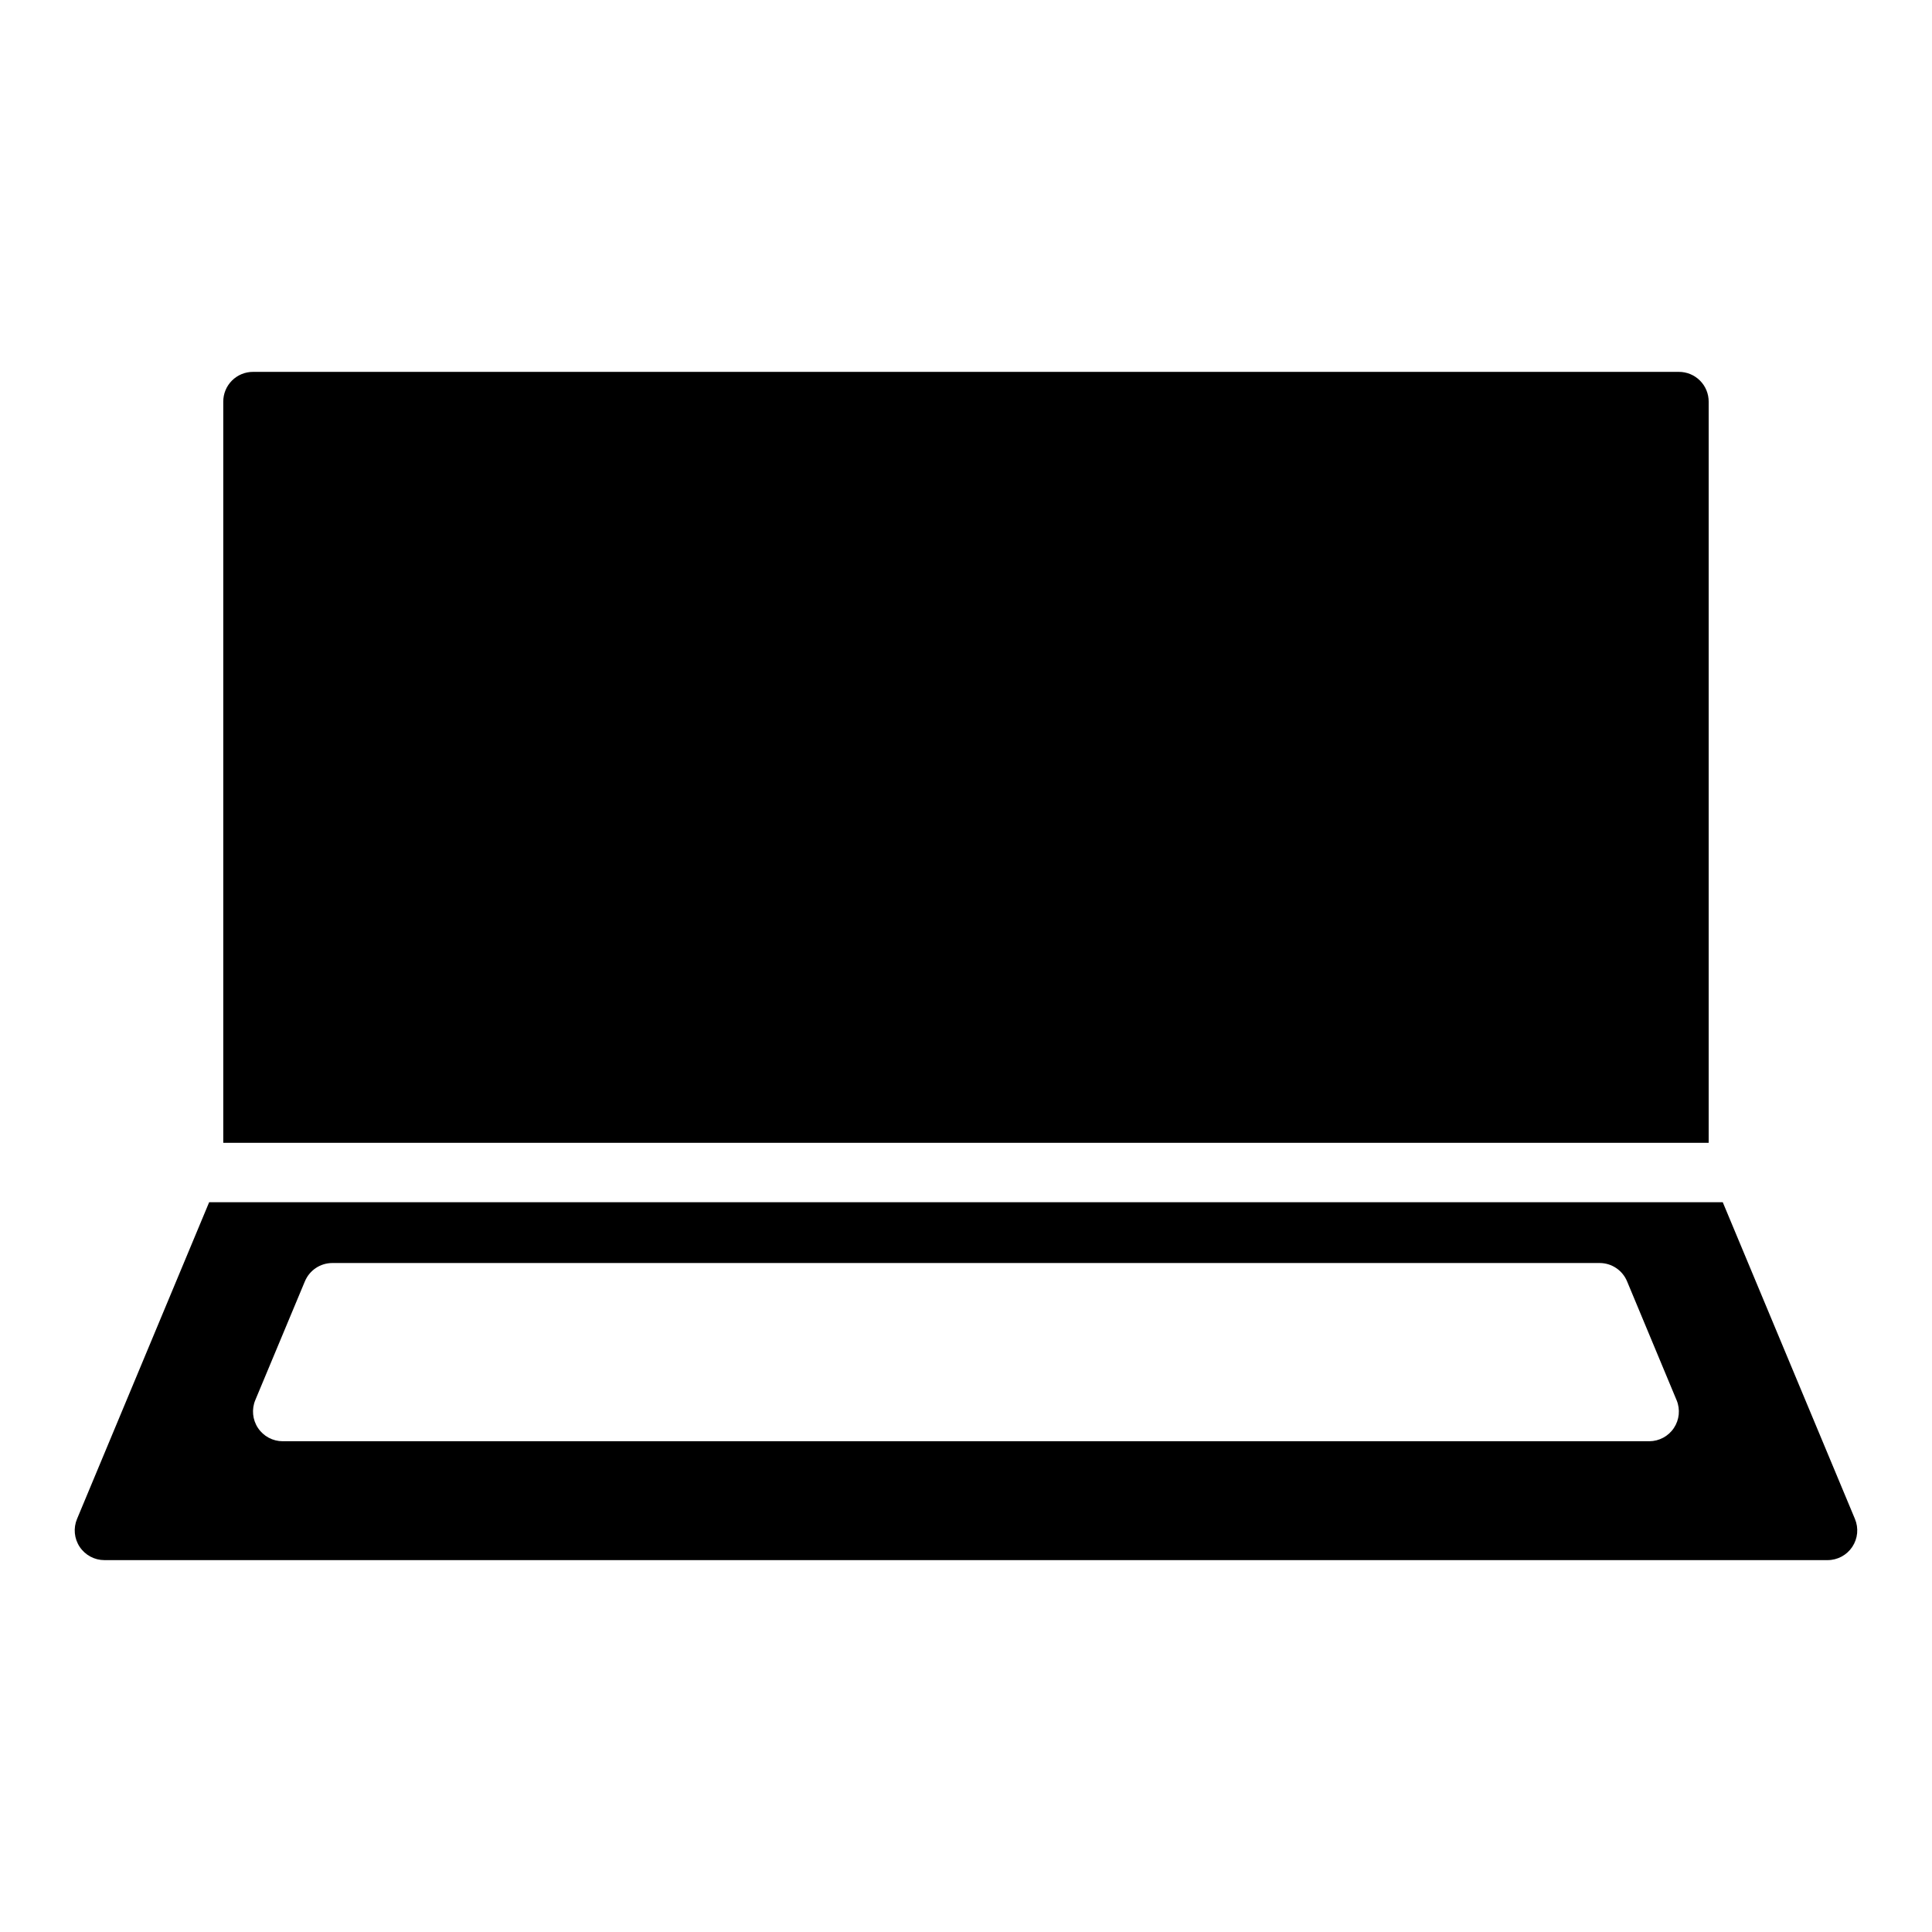
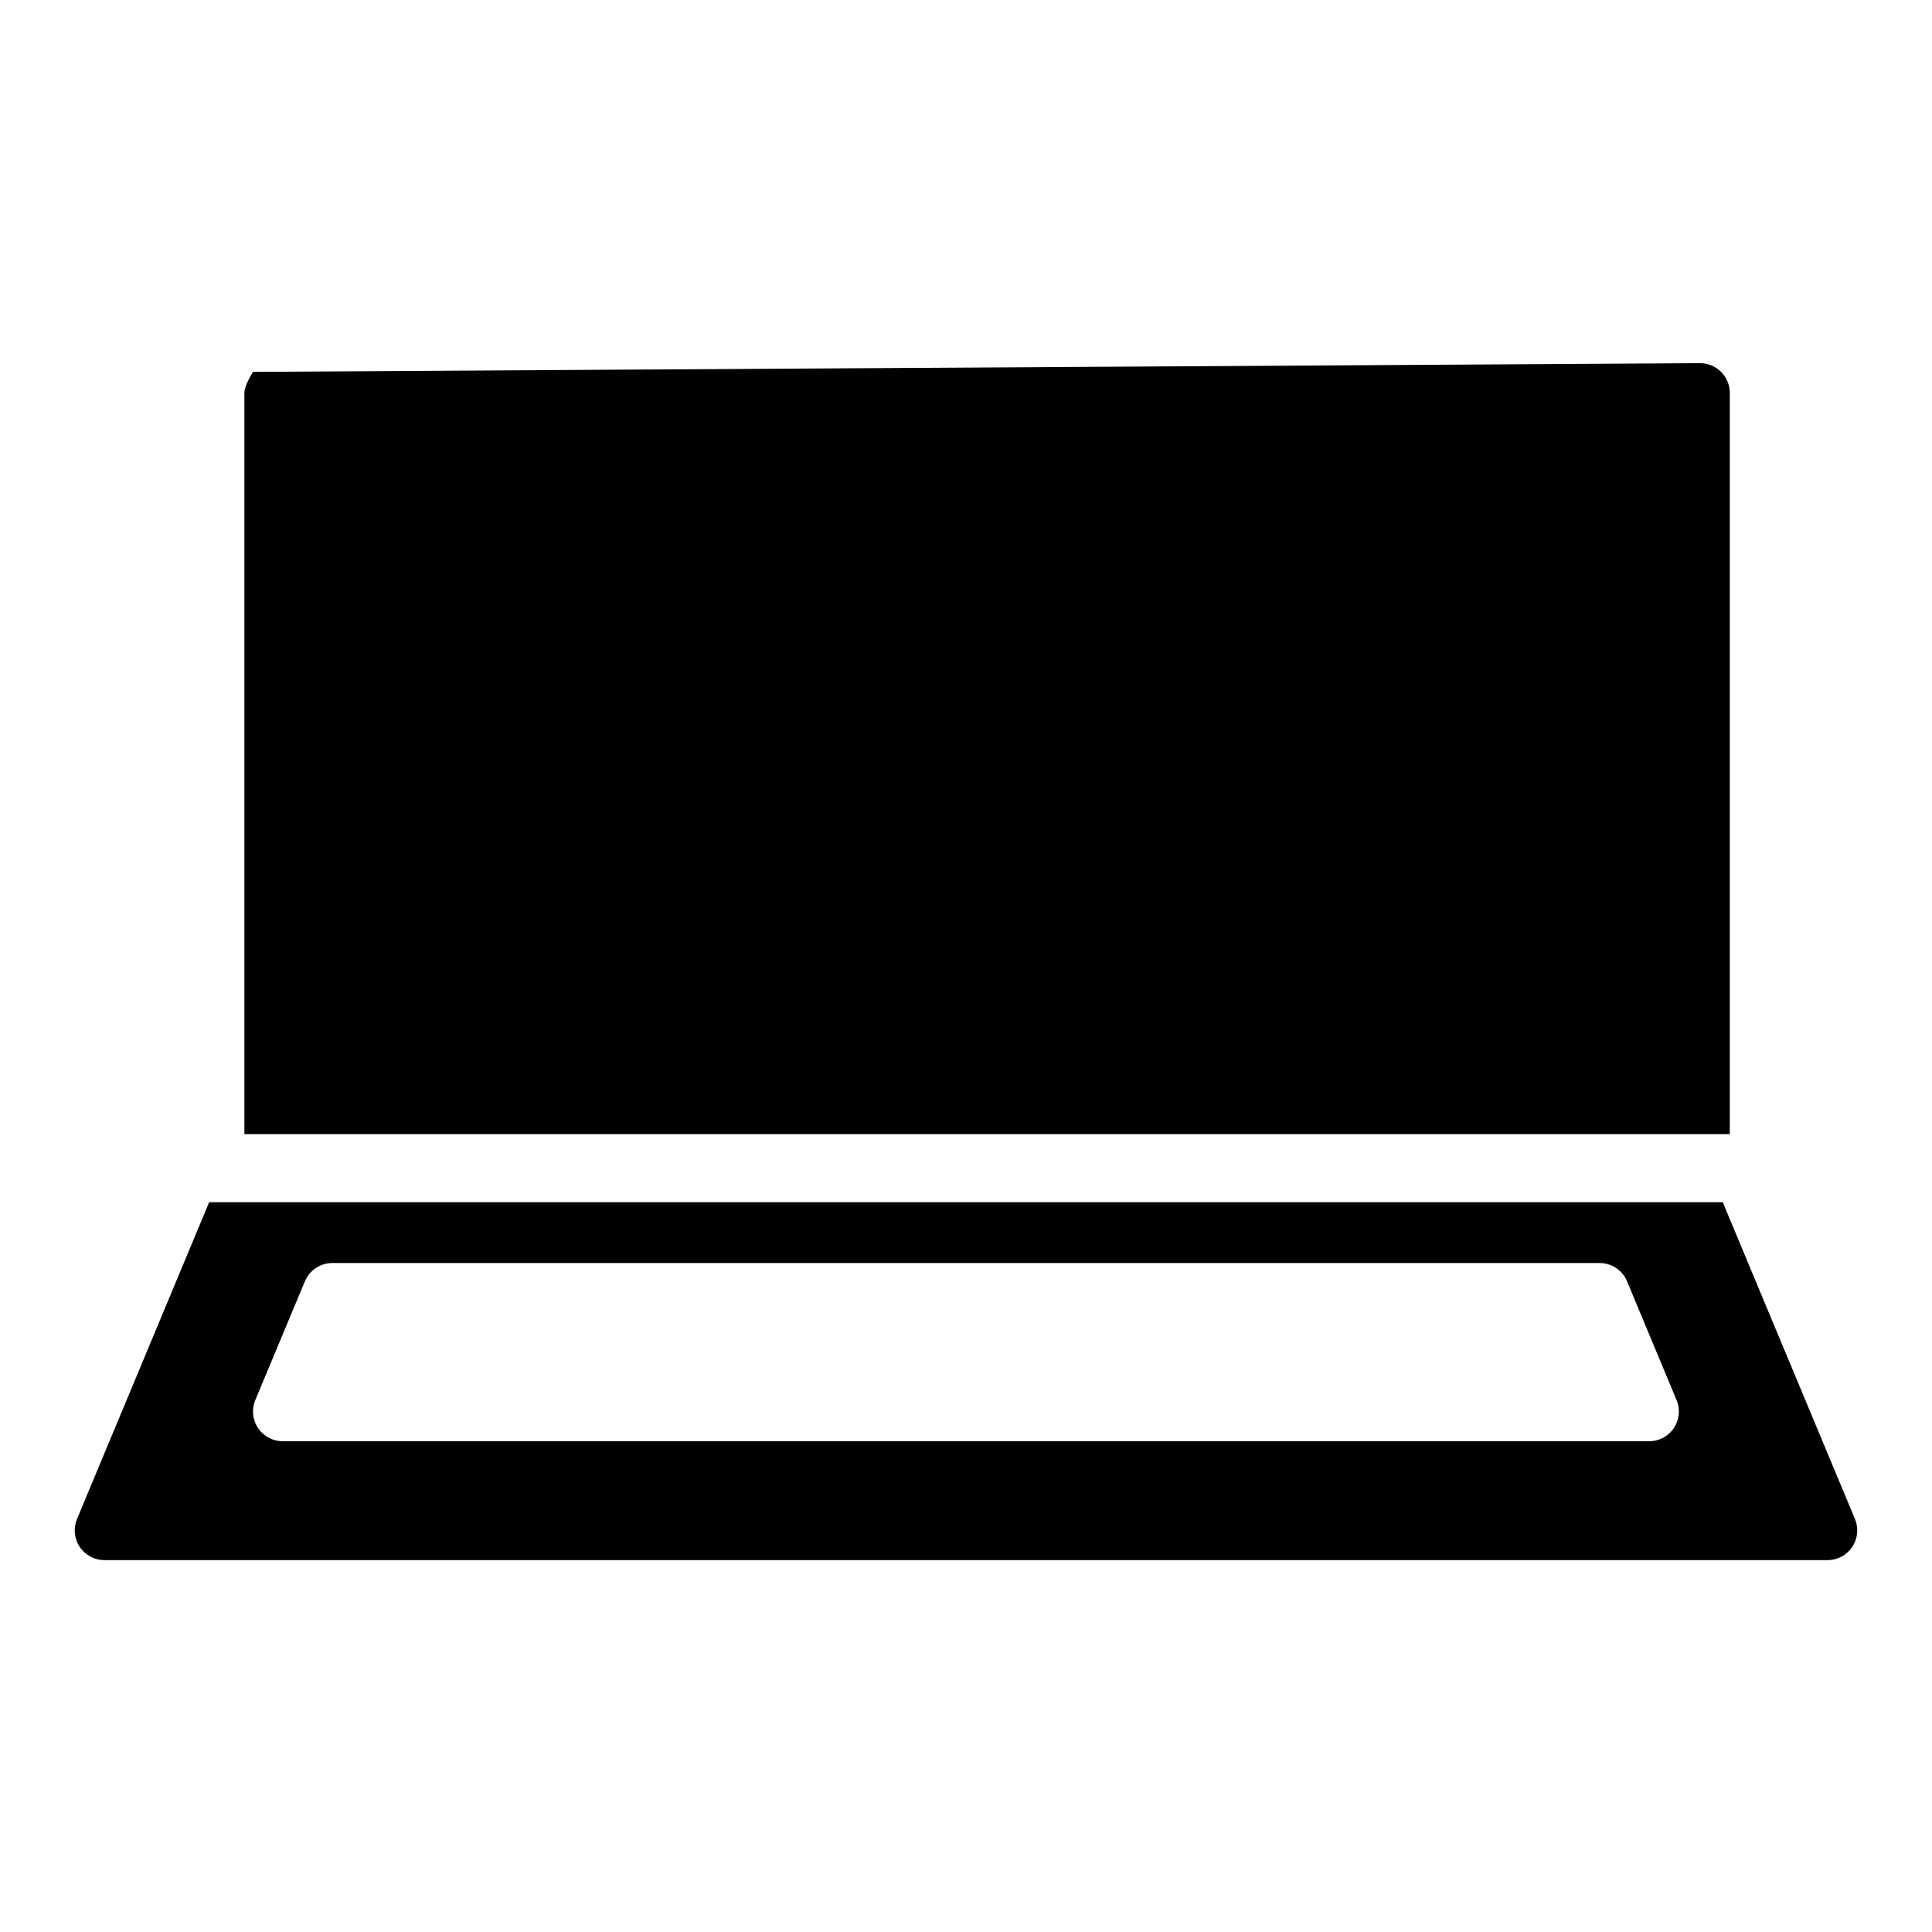
<svg xmlns="http://www.w3.org/2000/svg" fill="#000000" width="800px" height="800px" version="1.1" viewBox="144 144 512 512">
-   <path d="m211.07 242.55c-2.098-0.008-4.113 0.82-5.598 2.305s-2.312 3.5-2.305 5.598v196.4h393.65v-196.4c0.008-2.098-0.824-4.113-2.309-5.598-1.484-1.484-3.496-2.312-5.598-2.305zm-11.641 220.05-35.008 83.918c-1.023 2.43-0.766 5.215 0.695 7.414 1.461 2.195 3.922 3.519 6.562 3.516h456.62c2.644 0.008 5.113-1.312 6.574-3.512 1.465-2.199 1.727-4.984 0.699-7.418l-35.023-83.918zm32.625 16.113h335.89c3.18 0.008 6.043 1.934 7.254 4.875l13.129 31.504h0.004c0.992 2.422 0.715 5.18-0.742 7.356-1.453 2.176-3.898 3.488-6.516 3.496h-362.14c-2.637 0.004-5.102-1.312-6.562-3.508-1.461-2.191-1.73-4.973-0.711-7.406l13.129-31.441h0.004c1.215-2.949 4.086-4.871 7.273-4.875z" />
+   <path d="m211.07 242.55s-2.312 3.5-2.305 5.598v196.4h393.65v-196.4c0.008-2.098-0.824-4.113-2.309-5.598-1.484-1.484-3.496-2.312-5.598-2.305zm-11.641 220.05-35.008 83.918c-1.023 2.43-0.766 5.215 0.695 7.414 1.461 2.195 3.922 3.519 6.562 3.516h456.62c2.644 0.008 5.113-1.312 6.574-3.512 1.465-2.199 1.727-4.984 0.699-7.418l-35.023-83.918zm32.625 16.113h335.89c3.18 0.008 6.043 1.934 7.254 4.875l13.129 31.504h0.004c0.992 2.422 0.715 5.18-0.742 7.356-1.453 2.176-3.898 3.488-6.516 3.496h-362.14c-2.637 0.004-5.102-1.312-6.562-3.508-1.461-2.191-1.73-4.973-0.711-7.406l13.129-31.441h0.004c1.215-2.949 4.086-4.871 7.273-4.875z" />
</svg>